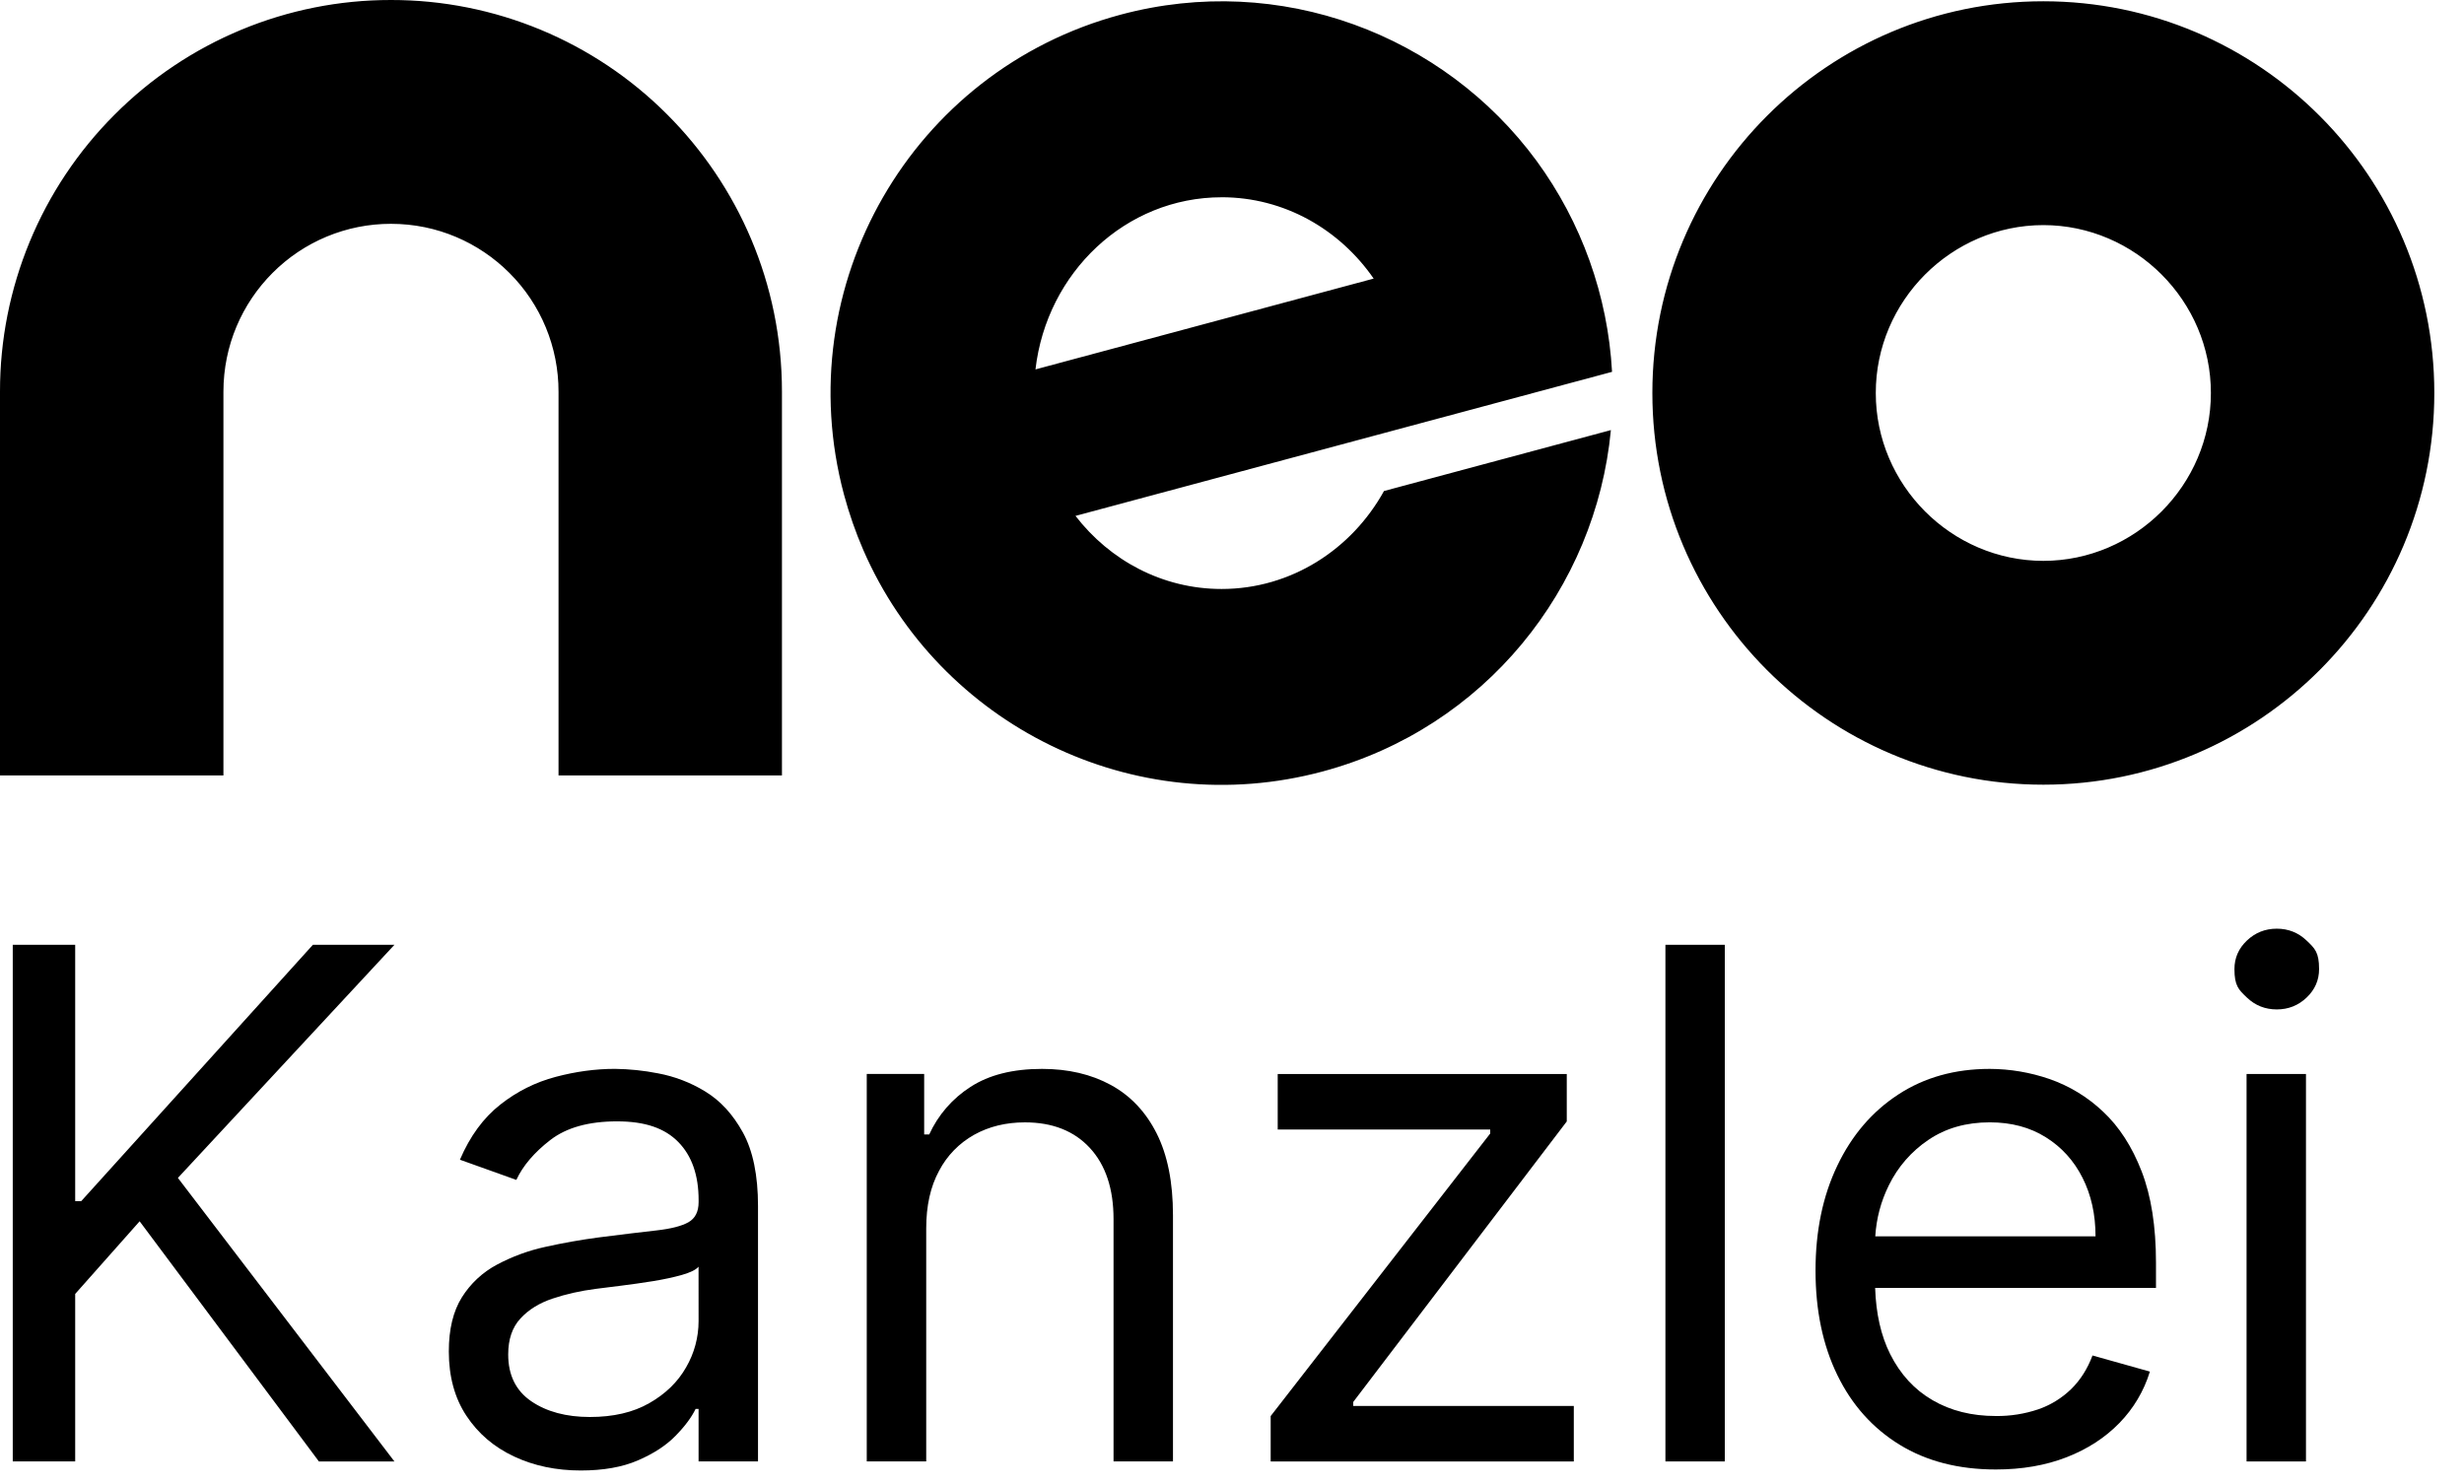
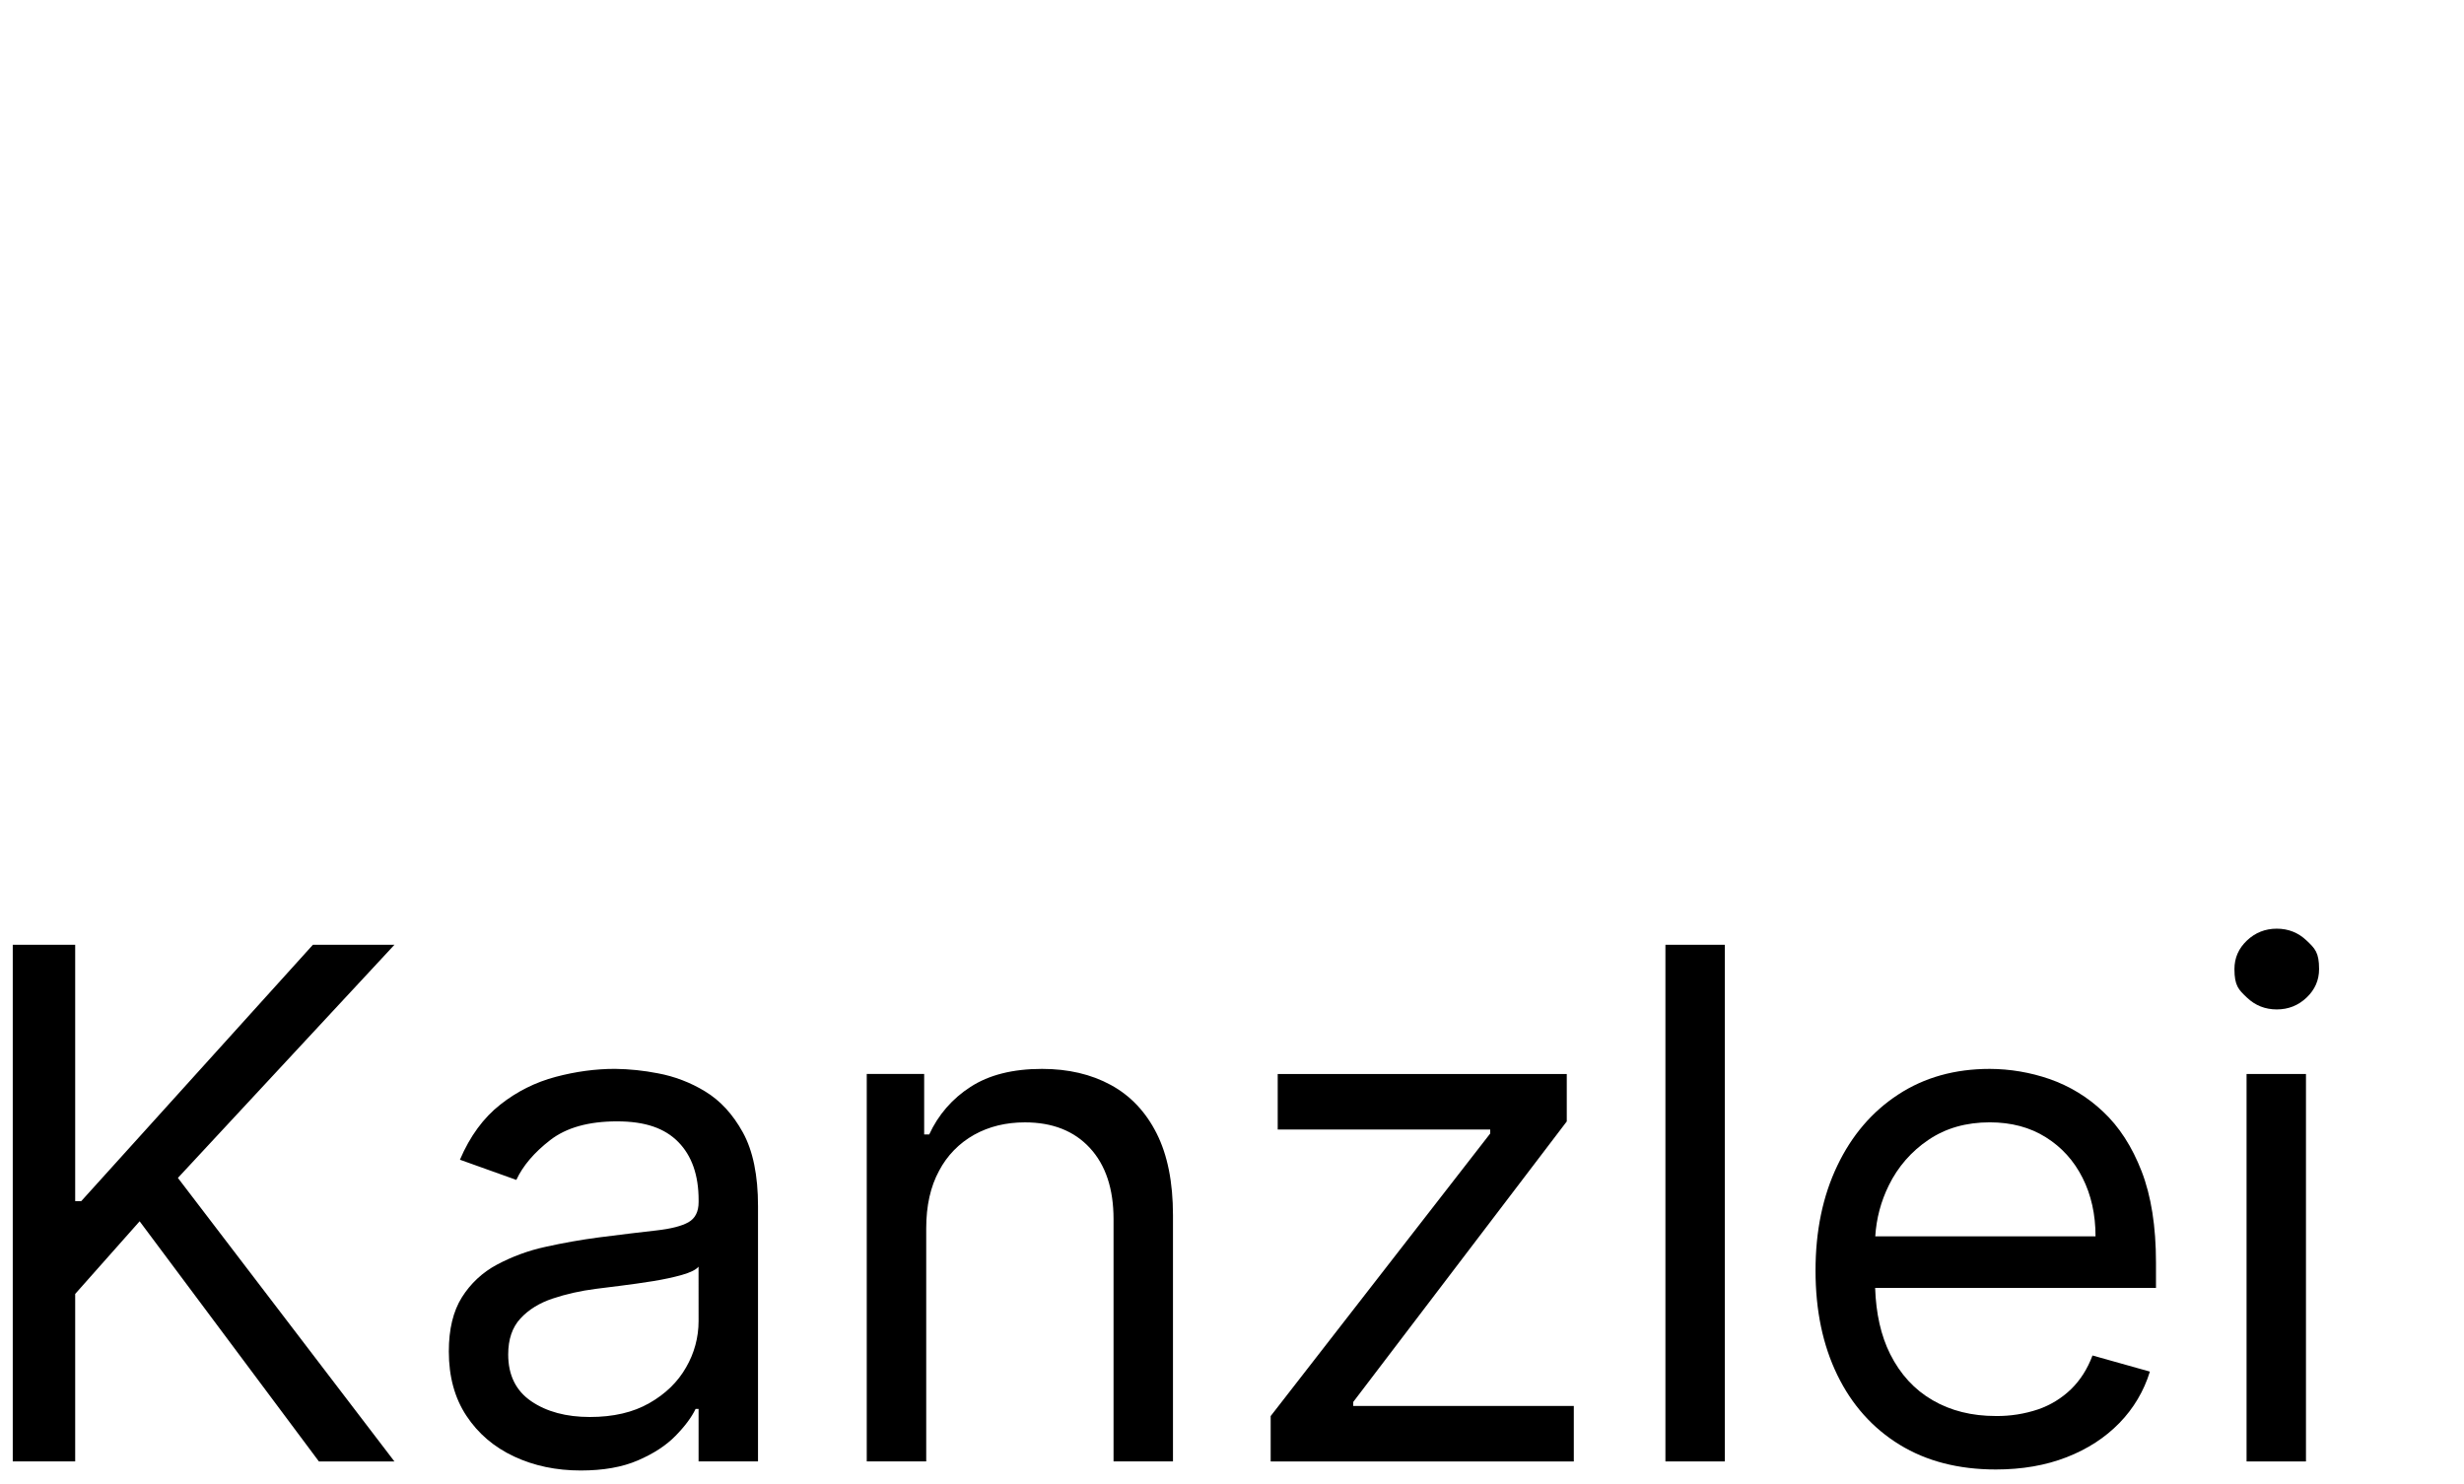
<svg xmlns="http://www.w3.org/2000/svg" width="624" height="376" viewBox="0 0 624 376" fill="none">
  <path fill-rule="evenodd" clip-rule="evenodd" d="M79.238 239.318L20.575 304.246H19.041V239.318H3.23V370.181H19.041V327.754L35.363 309.352L80.764 370.189H99.89L45.053 298.365L99.89 239.318H79.238ZM178.544 276.437C174.883 274.204 170.838 272.655 166.621 271.872C163.042 271.166 159.403 270.79 155.75 270.744C150.818 270.744 145.811 271.421 140.736 272.767C135.624 274.113 130.85 276.505 126.707 279.791C122.437 283.137 119.024 287.792 116.475 293.756L130.76 298.869C132.414 295.297 135.278 291.928 139.36 288.77C143.443 285.619 149.074 284.04 156.261 284.04C163.448 284.04 168.365 285.792 171.786 289.281C175.206 292.771 176.921 297.674 176.921 303.983V304.487C176.921 306.923 176.056 308.63 174.334 309.6C172.613 310.57 169.891 311.262 166.17 311.676C162.448 312.089 157.614 312.676 151.66 313.435C147.111 314.037 142.6 314.834 138.112 315.834C133.834 316.759 129.707 318.278 125.843 320.339C122.211 322.271 119.152 325.129 116.971 328.611C114.769 332.123 113.663 336.695 113.663 342.312C113.663 348.704 115.152 354.149 118.129 358.638C121.099 363.128 125.121 366.557 130.181 368.926C135.233 371.294 140.864 372.475 147.074 372.475C152.772 372.475 157.599 371.625 161.546 369.918C165.508 368.211 168.673 366.151 171.049 363.722C173.432 361.293 175.131 359.014 176.154 356.886H176.913V370.174H191.964V305.517C191.964 297.719 190.686 291.5 188.137 286.86C185.581 282.22 182.379 278.746 178.537 276.437M176.913 334.642C176.913 338.755 175.823 342.786 173.755 346.343C171.65 350.05 168.545 353.073 164.44 355.412C160.343 357.758 155.314 358.931 149.359 358.924C143.412 358.924 138.428 357.593 134.541 354.938C130.647 352.276 128.7 348.321 128.7 343.079C128.7 339.244 129.73 336.214 131.797 333.98C133.857 331.739 136.579 330.055 139.954 328.927C143.337 327.791 146.984 326.971 150.893 326.468L157.238 325.671C159.854 325.347 162.553 324.964 165.335 324.52C168.124 324.069 170.59 323.535 172.733 322.926C174.876 322.309 176.266 321.617 176.905 320.85L176.913 334.642ZM281.294 274.813C276.324 272.106 270.521 270.752 263.89 270.752C256.492 270.752 250.455 272.271 245.771 275.317C241.2 278.242 237.569 282.423 235.321 287.364H234.043V272.023H219.503V370.174H234.562V311.134C234.562 305.419 235.644 300.561 237.817 296.568C239.824 292.718 242.922 289.544 246.711 287.431C250.47 285.341 254.755 284.295 259.559 284.295C266.528 284.295 272.017 286.454 276.009 290.778C280.001 295.109 282.001 301.125 282.001 308.826V370.174H297.052V307.811C297.052 299.456 295.668 292.545 292.909 287.078C290.143 281.603 286.263 277.512 281.294 274.813ZM342.709 355.111L396.779 284.062V272.045H323.576V286.108H377.39V287.123L321.794 358.691V370.196H398.561V356.134H342.702L342.709 355.111Z" fill="black" />
  <path d="M436.798 239.318H421.762V370.181H436.798V239.318Z" fill="black" />
  <path fill-rule="evenodd" clip-rule="evenodd" d="M532.597 281.581C528.711 277.889 524.079 275.069 519.012 273.309C514.148 271.632 509.043 270.767 503.901 270.752C495.06 270.752 487.331 272.918 480.723 277.242C474.107 281.566 468.964 287.567 465.296 295.26C461.612 302.945 459.77 311.819 459.777 321.873C459.777 331.927 461.619 340.733 465.296 348.291C468.972 355.856 474.227 361.737 481.046 365.933C487.865 370.122 495.999 372.22 505.435 372.22C512.073 372.22 518.042 371.189 523.35 369.121C528.665 367.053 533.124 364.158 536.74 360.436C540.311 356.781 542.957 352.314 544.453 347.426L529.921 343.343C528.643 346.749 526.839 349.592 524.5 351.871C522.132 354.164 519.29 355.909 516.178 356.984C512.712 358.15 509.081 358.721 505.427 358.676C499.352 358.676 494.022 357.345 489.429 354.676C484.843 352.021 481.256 348.126 478.678 342.989C476.355 338.335 475.084 332.74 474.874 326.22H545.995V319.828C545.995 310.661 544.784 302.953 542.356 296.689C539.928 290.425 536.68 285.394 532.597 281.581ZM474.904 313.173C475.189 308.616 476.332 304.314 478.332 300.261C480.602 295.598 484.068 291.613 488.376 288.725C492.737 285.77 497.909 284.288 503.901 284.288C509.344 284.288 514.073 285.544 518.088 288.063C522.11 290.575 525.215 294.004 527.402 298.351C529.59 302.69 530.688 307.63 530.688 313.173H474.904ZM576.586 235.235C573.654 235.235 571.135 236.236 569.022 238.243C566.917 240.244 565.865 242.65 565.865 245.463C565.865 249.681 566.917 250.681 569.022 252.682C571.128 254.69 573.646 255.69 576.586 255.69C579.518 255.69 582.036 254.69 584.141 252.682C586.246 250.681 587.299 248.275 587.299 245.463C587.299 241.244 586.246 240.244 584.141 238.243C582.036 236.236 579.518 235.235 576.586 235.235Z" fill="black" />
  <path d="M583.979 272.042H568.936V370.186H583.979V272.042Z" fill="black" />
-   <path fill-rule="evenodd" clip-rule="evenodd" d="M517.469 0.323C462.79 0.323 418.456 44.744 418.456 99.542C418.456 154.341 462.79 198.761 517.469 198.761C572.148 198.761 616.482 154.341 616.482 99.542C616.482 44.744 572.148 0.323 517.469 0.323ZM517.469 142.068C494.171 142.045 475.015 122.847 475.037 99.542C475.015 76.238 494.171 57.039 517.469 57.017C540.768 57.039 559.924 76.238 559.901 99.542C559.924 122.847 540.768 142.045 517.469 142.068ZM198.026 196.415V99.219C198.026 71.824 186.944 47.015 169.021 29.057C150.489 10.438 125.274 -0.03 99.013 6.46487e-05C72.745 -0.03 47.529 10.445 28.997 29.065C10.405 47.662 -0.037 72.921 0 99.227V196.415H56.581V99.219C56.581 87.48 61.325 76.847 69.008 69.147C76.948 61.168 87.751 56.678 99.006 56.693C110.734 56.693 121.334 61.453 129.018 69.147C136.994 77.118 141.468 87.947 141.445 99.227V196.415H198.026ZM350.493 124.373C342.283 139.203 326.931 149.189 309.361 149.189C294.4 149.189 281.071 141.963 272.365 130.675L356.124 108.183L408.246 94.188C407.179 74.892 400.533 56.31 389.113 40.721C365.649 8.813 324.262 -7.144 283.74 3.73C230.918 17.92 199.575 72.32 213.731 125.253C215.047 130.141 216.686 134.841 218.648 139.361C237.91 183.601 287.055 208.282 334.99 195.407C376.069 184.375 404.157 149.016 407.953 108.942L350.493 124.373ZM309.361 49.963C325.217 49.963 339.253 58.084 347.876 70.568L262.23 93.571C265.065 69.004 285.085 49.971 309.369 49.971" fill="black" />
</svg>